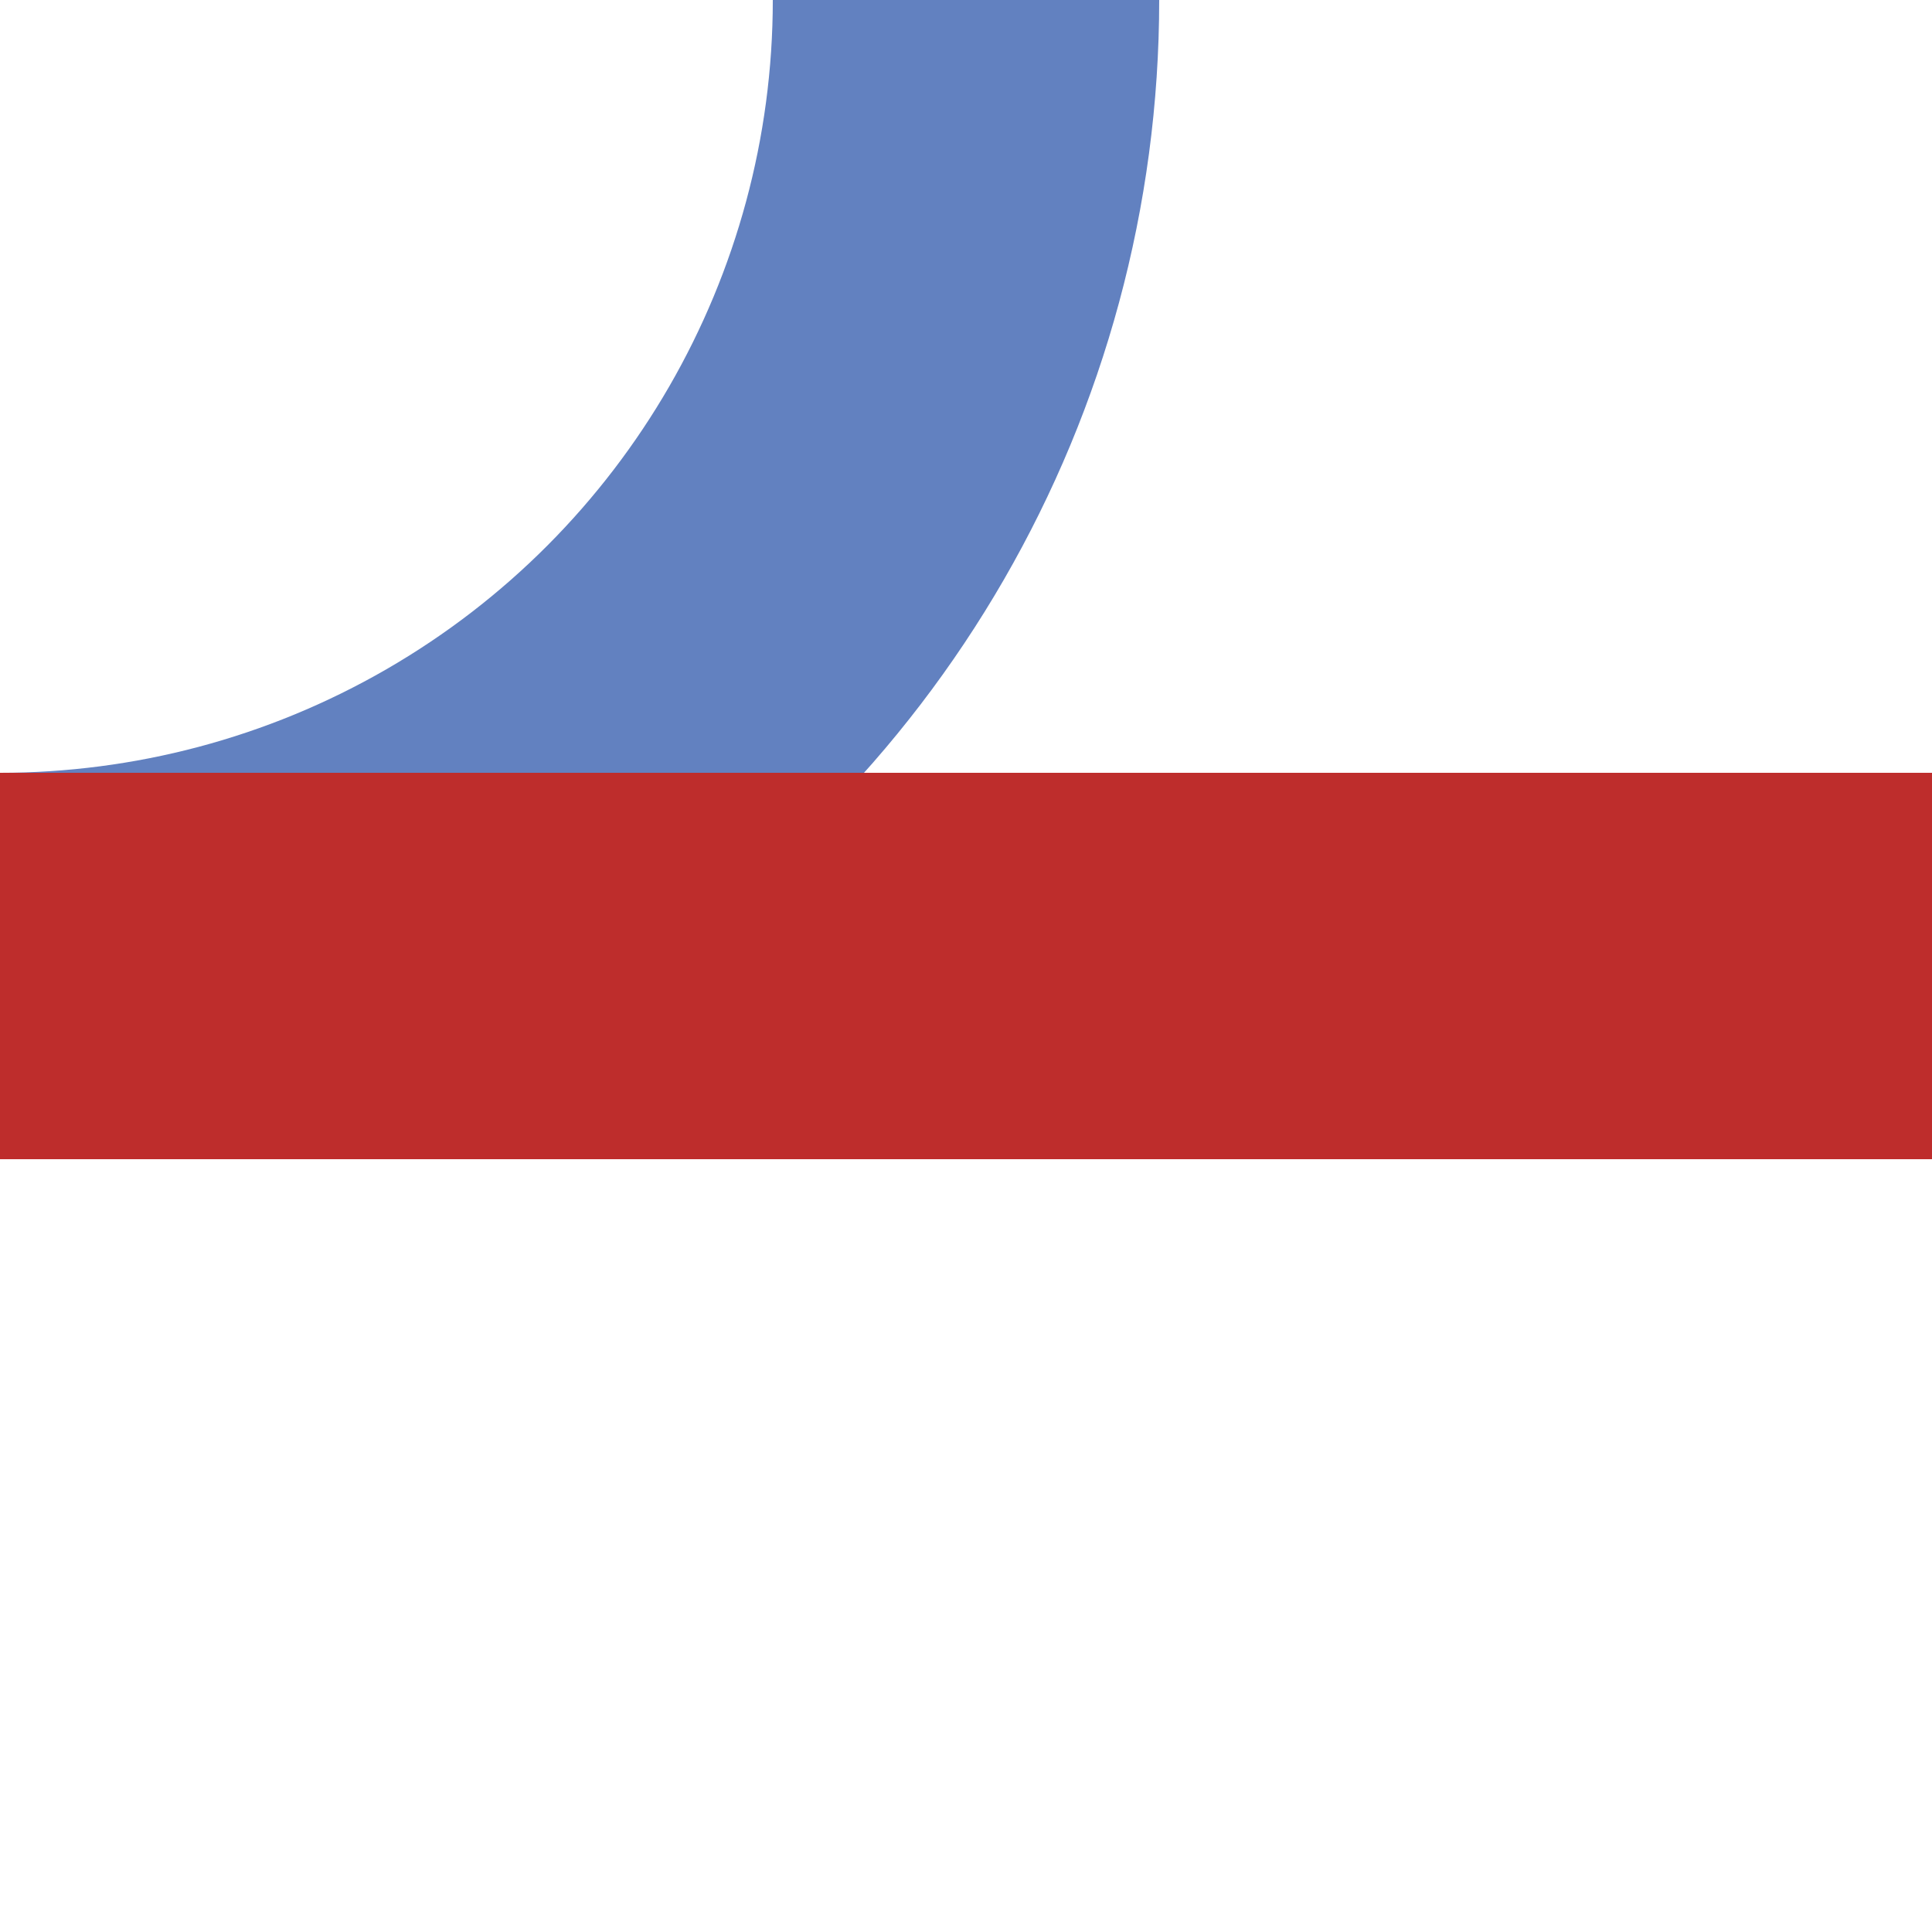
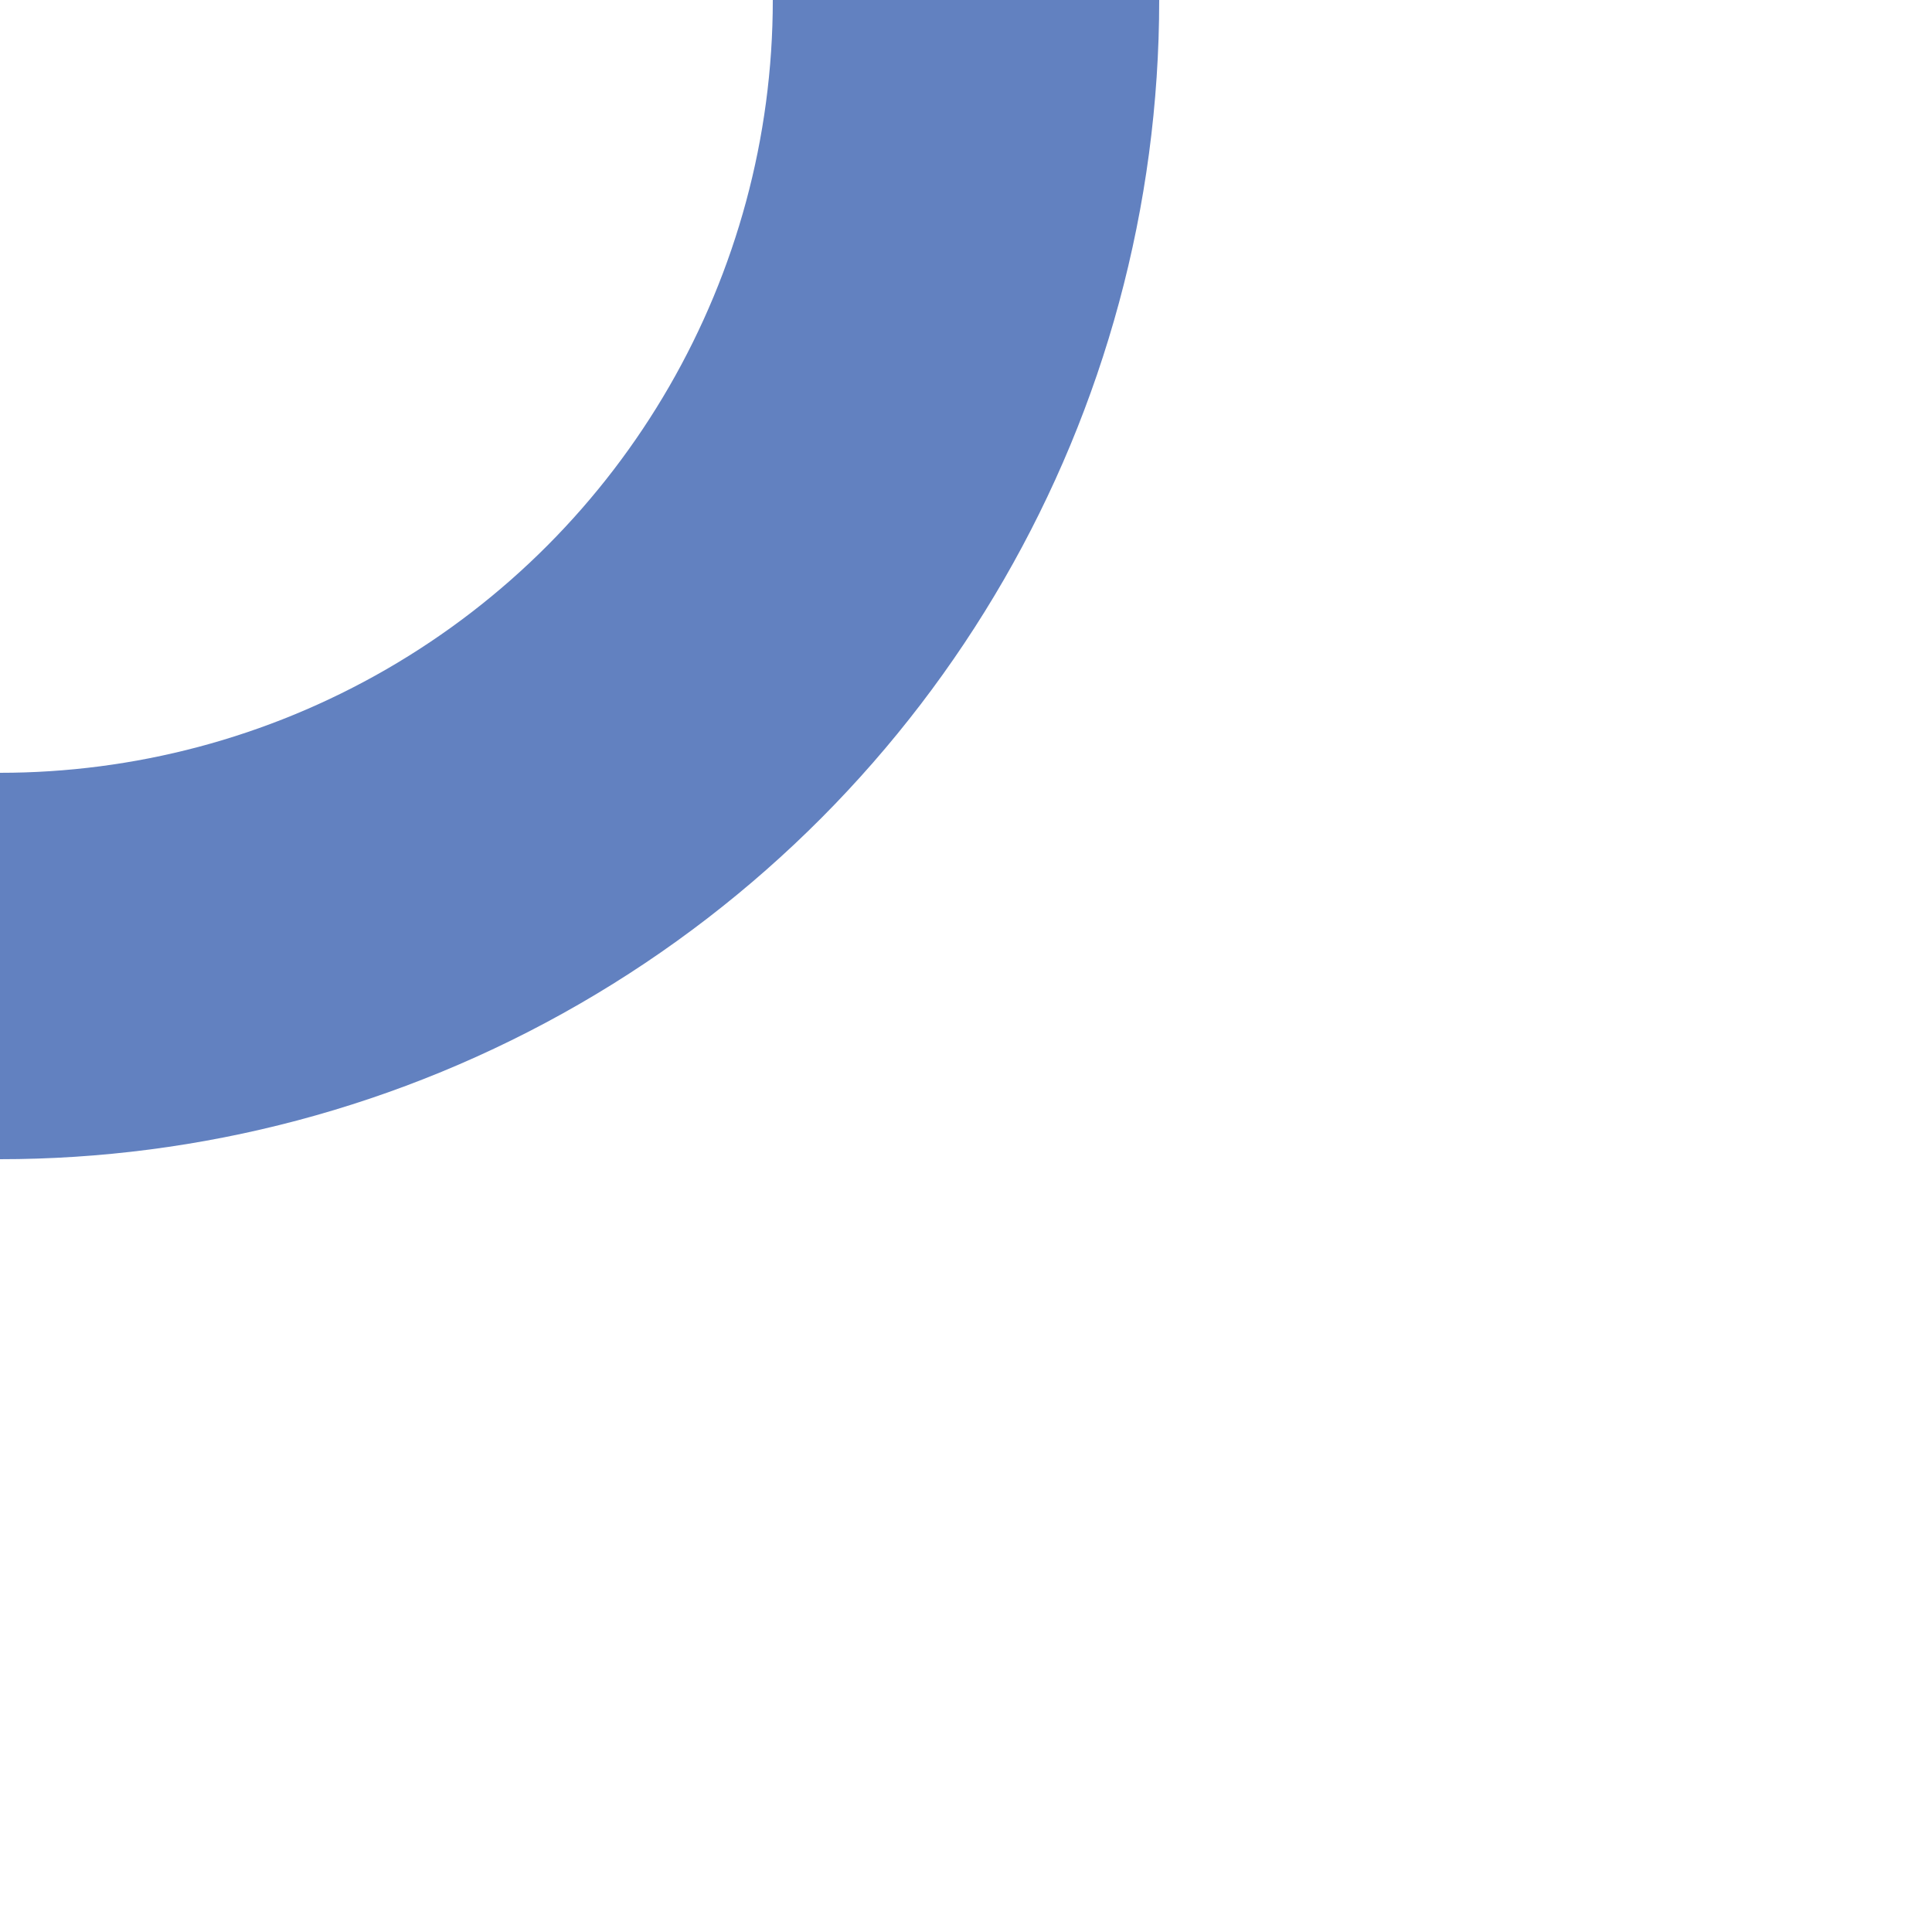
<svg xmlns="http://www.w3.org/2000/svg" width="500" height="500">
  <title>emABZqr</title>
  <g stroke-width="100" fill="none">
    <circle stroke="#6281C0" cx="0" cy="0" r="250" />
-     <path stroke="#BE2D2C" d="M 0,250 H 500" />
  </g>
</svg>